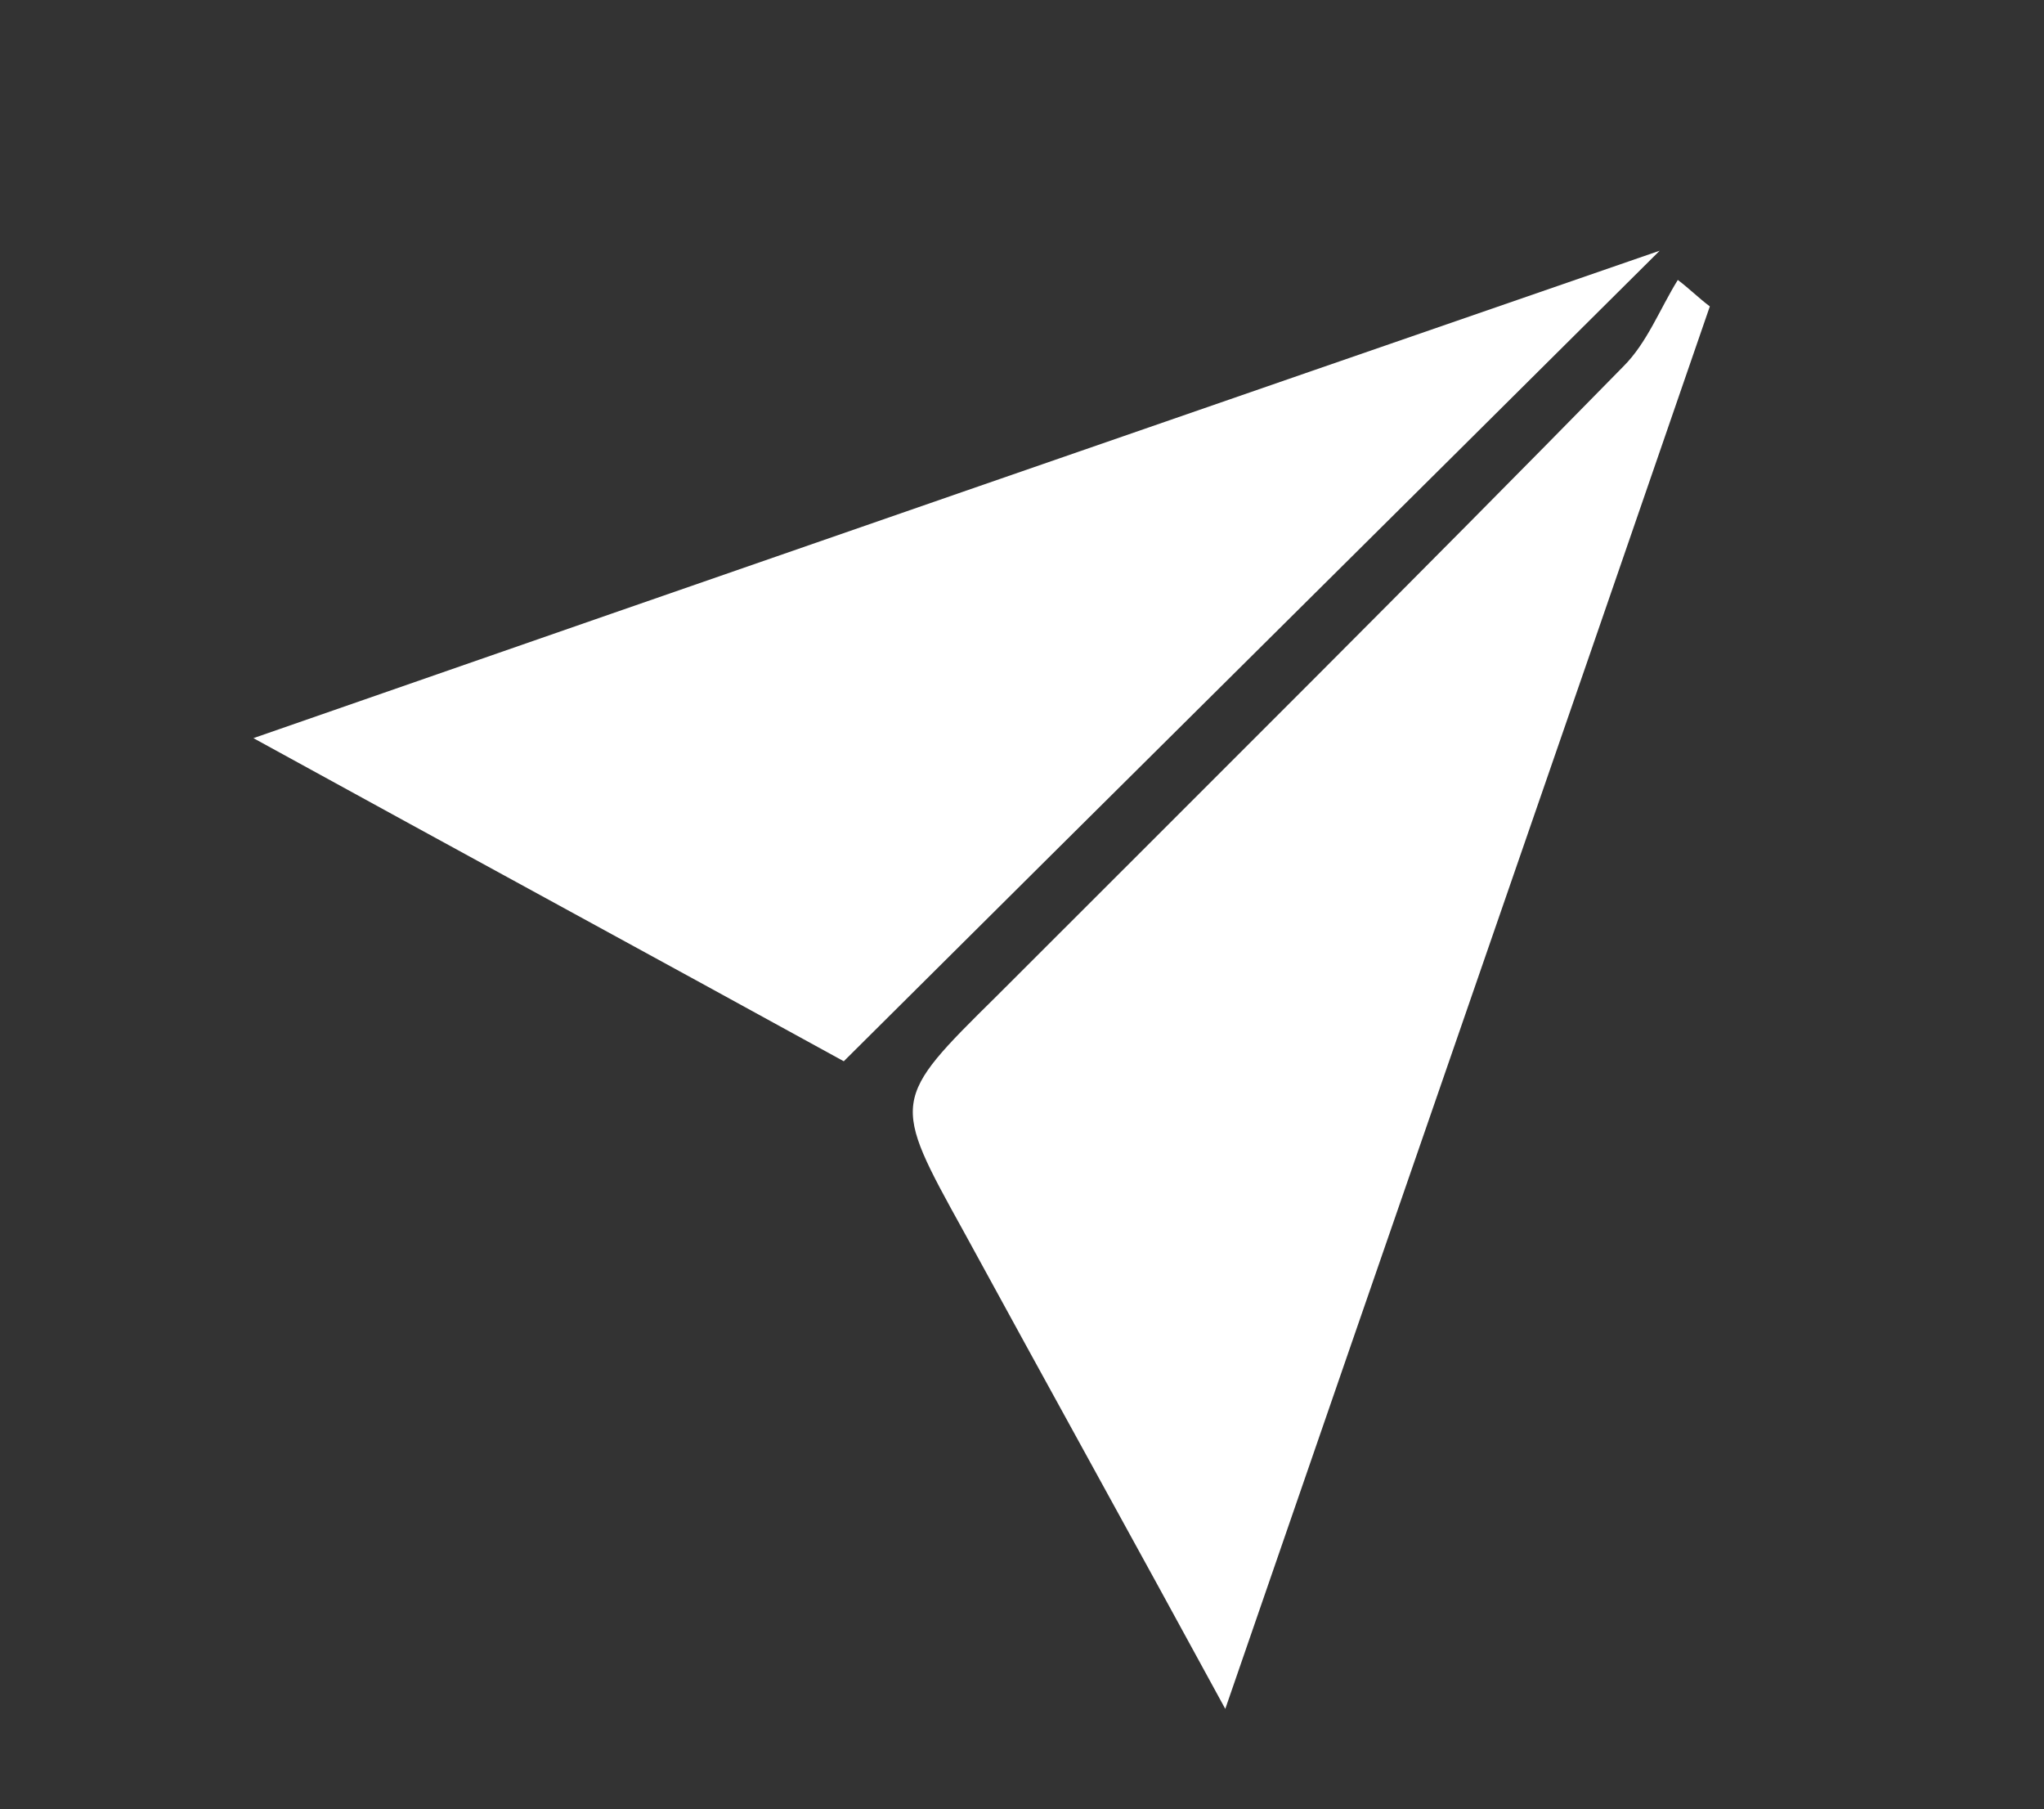
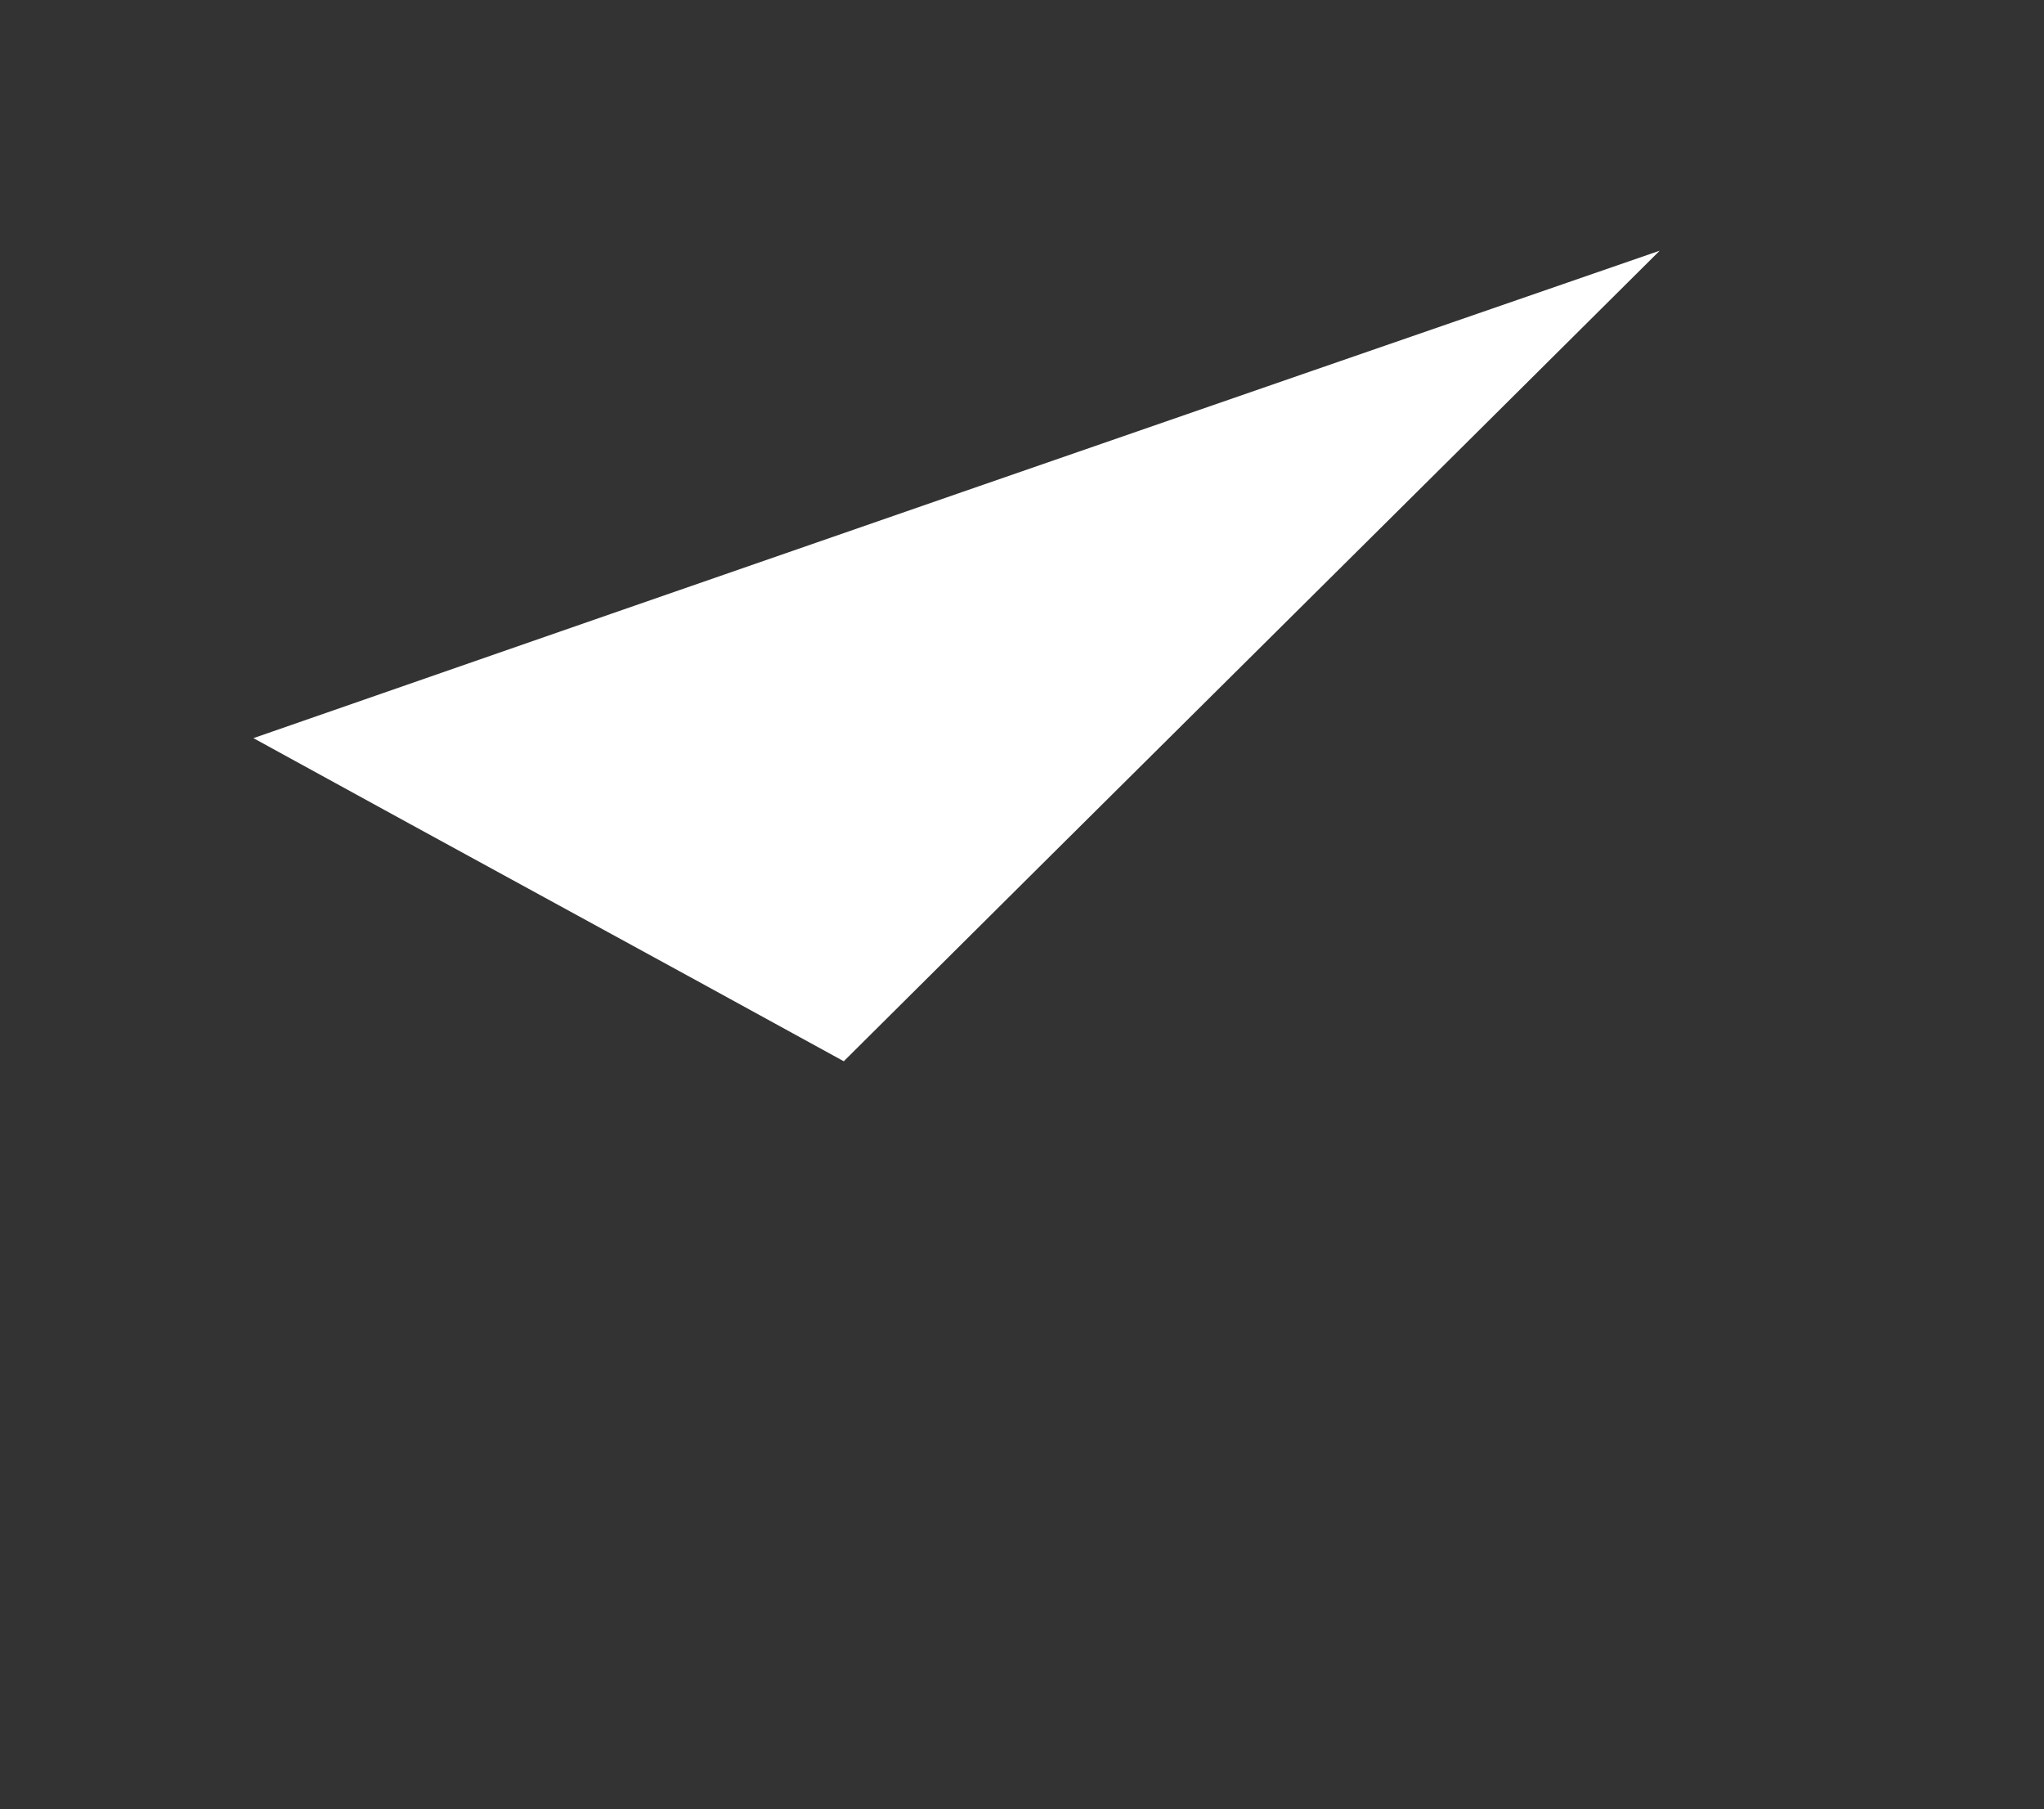
<svg xmlns="http://www.w3.org/2000/svg" version="1.1" id="Layer_1" x="0px" y="0px" viewBox="0 0 146.8 129.9" style="enable-background:new 0 0 146.8 129.9;" xml:space="preserve">
  <rect x="0" y="0" width="146.8" height="129.9" fill="#333333" stroke="none" />
  <style type="text/css">
	.st0{fill:#FFFFFF;}
</style>
  <g>
-     <path class="st0" d="M88,122.7c-6.7-12.3-12.8-23.3-18.8-34.3C64,79,64,79,71.6,71.5c15-15,30.1-30,45-45.2   c1.7-1.7,2.6-4.1,3.9-6.2c0.8,0.6,1.5,1.3,2.3,1.9C111.4,55.1,99.9,88.2,88,122.7z" />
    <path class="st0" d="M60.6,76.2C47.5,69,33.5,61.4,18.2,53c34.5-12,67.7-23.5,101-35C99.8,37.3,80.5,56.4,60.6,76.2z" />
  </g>
</svg>